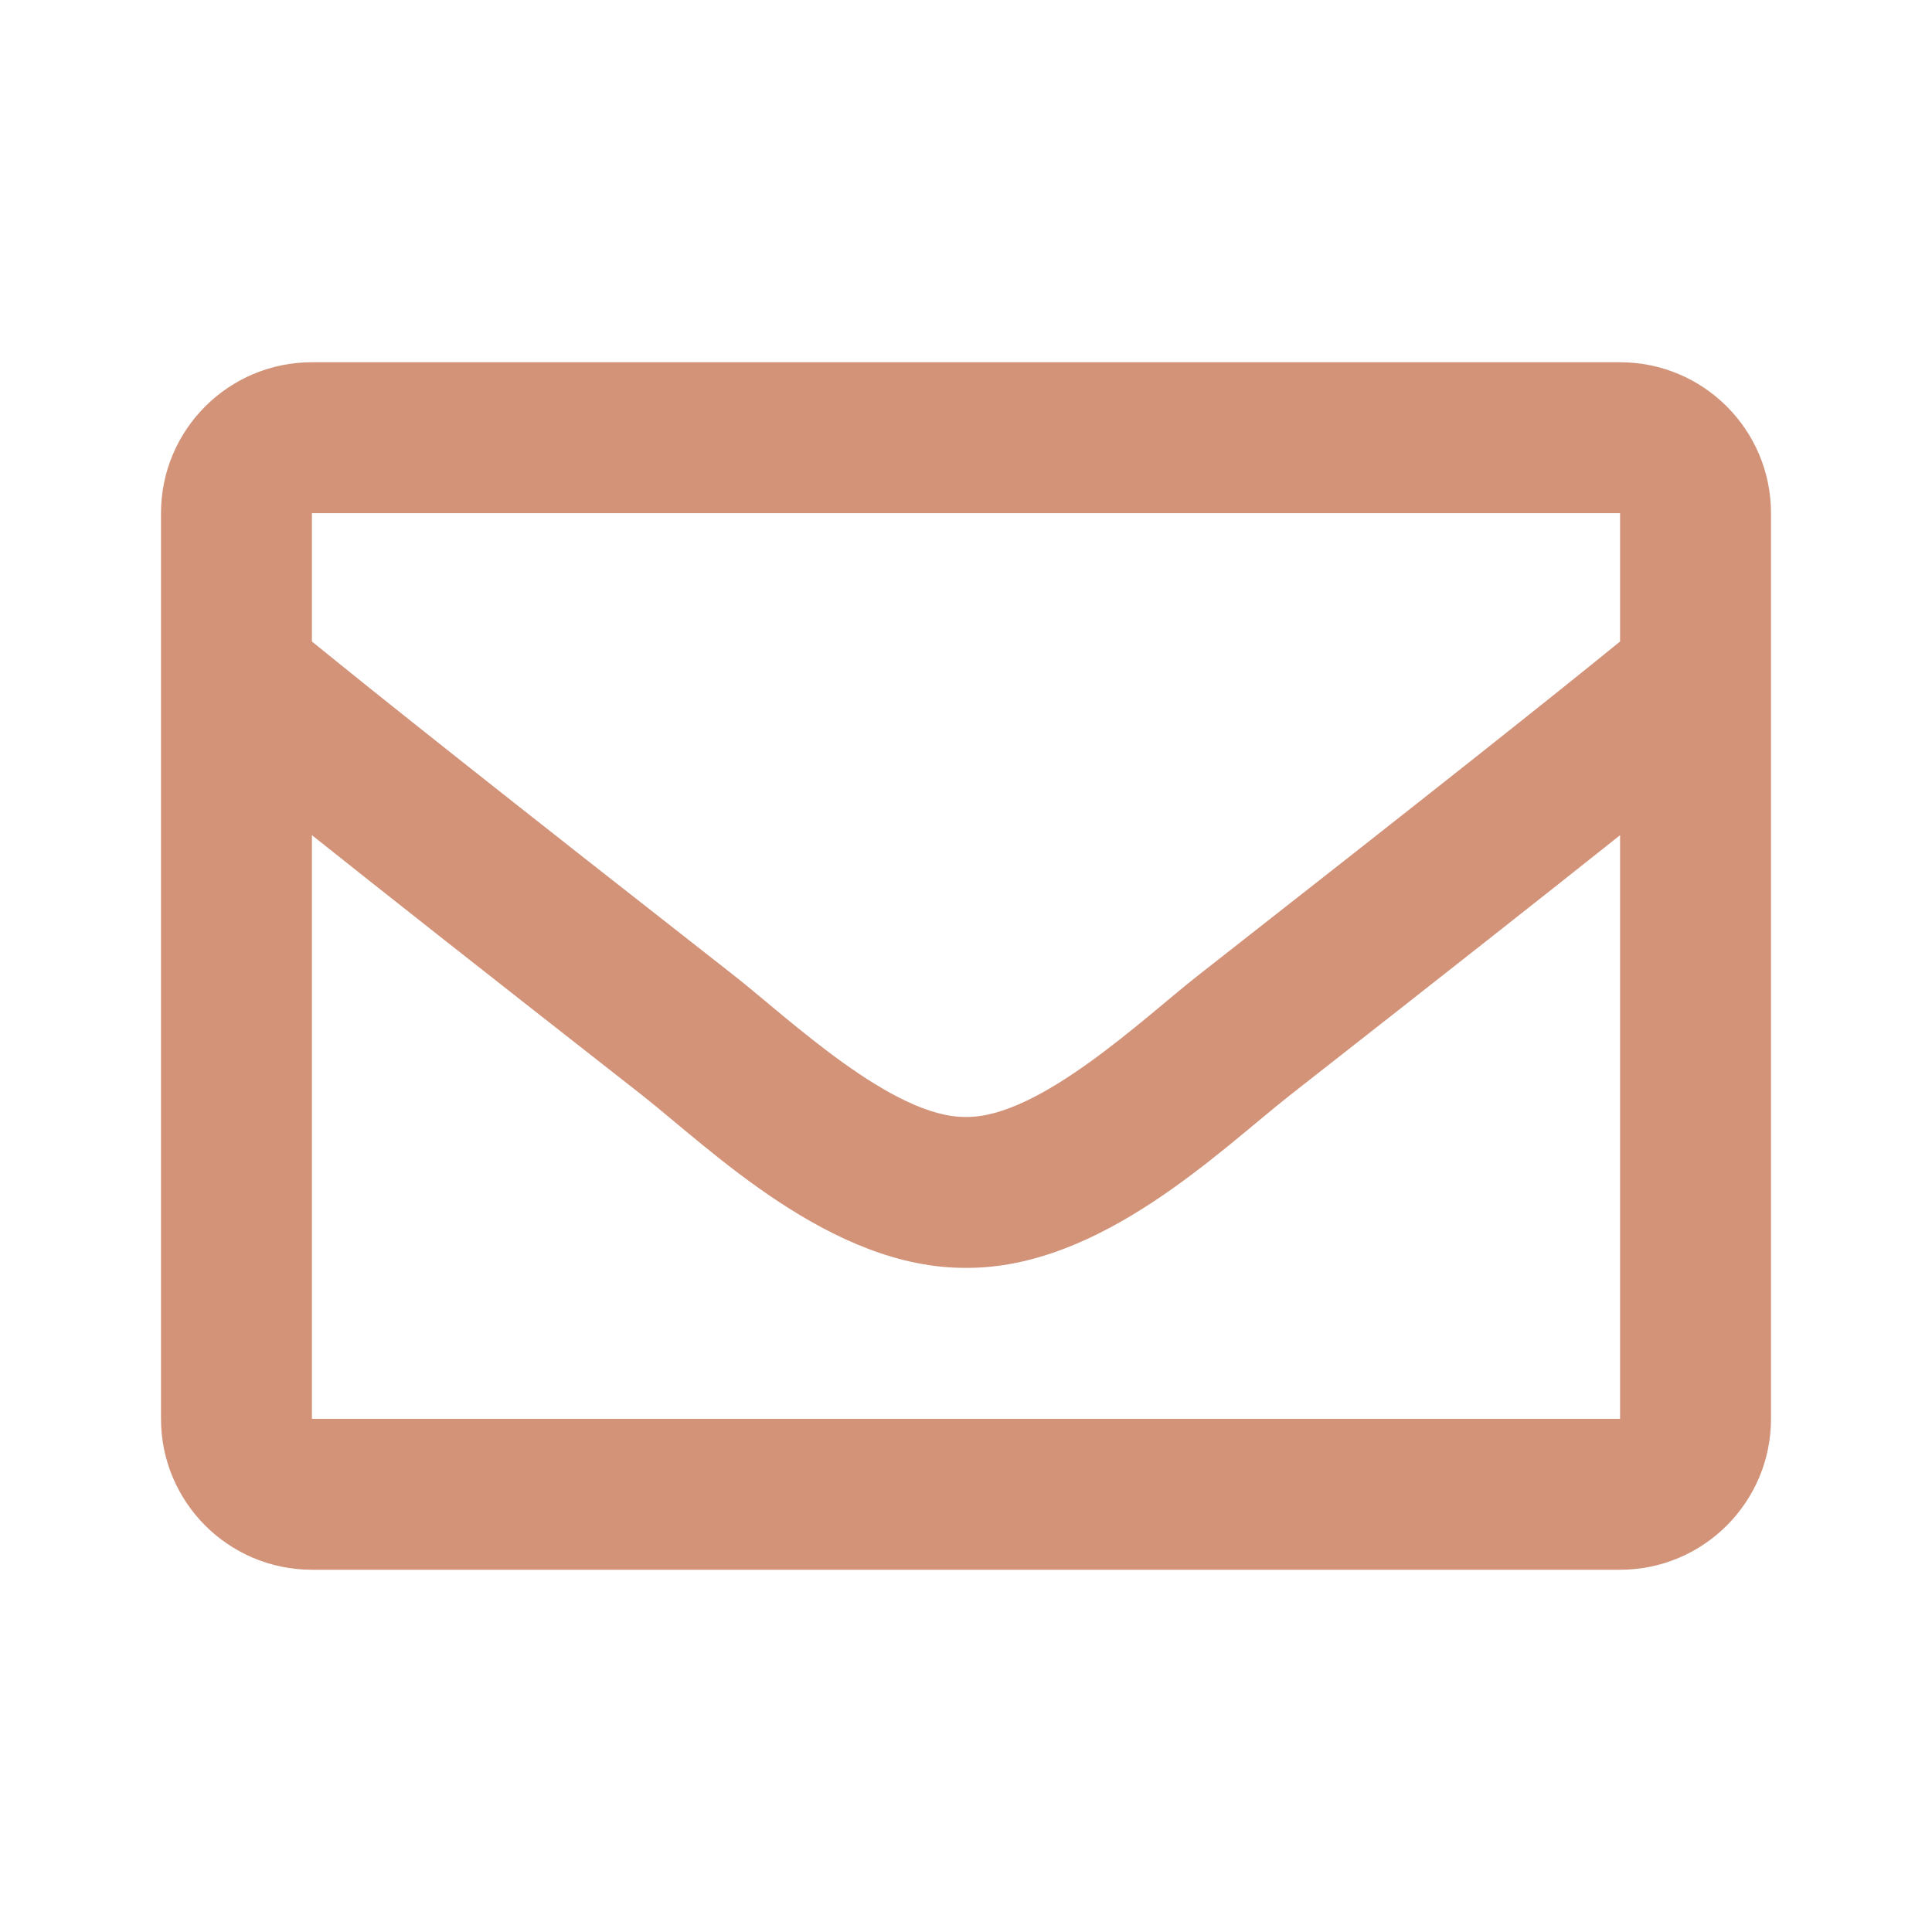
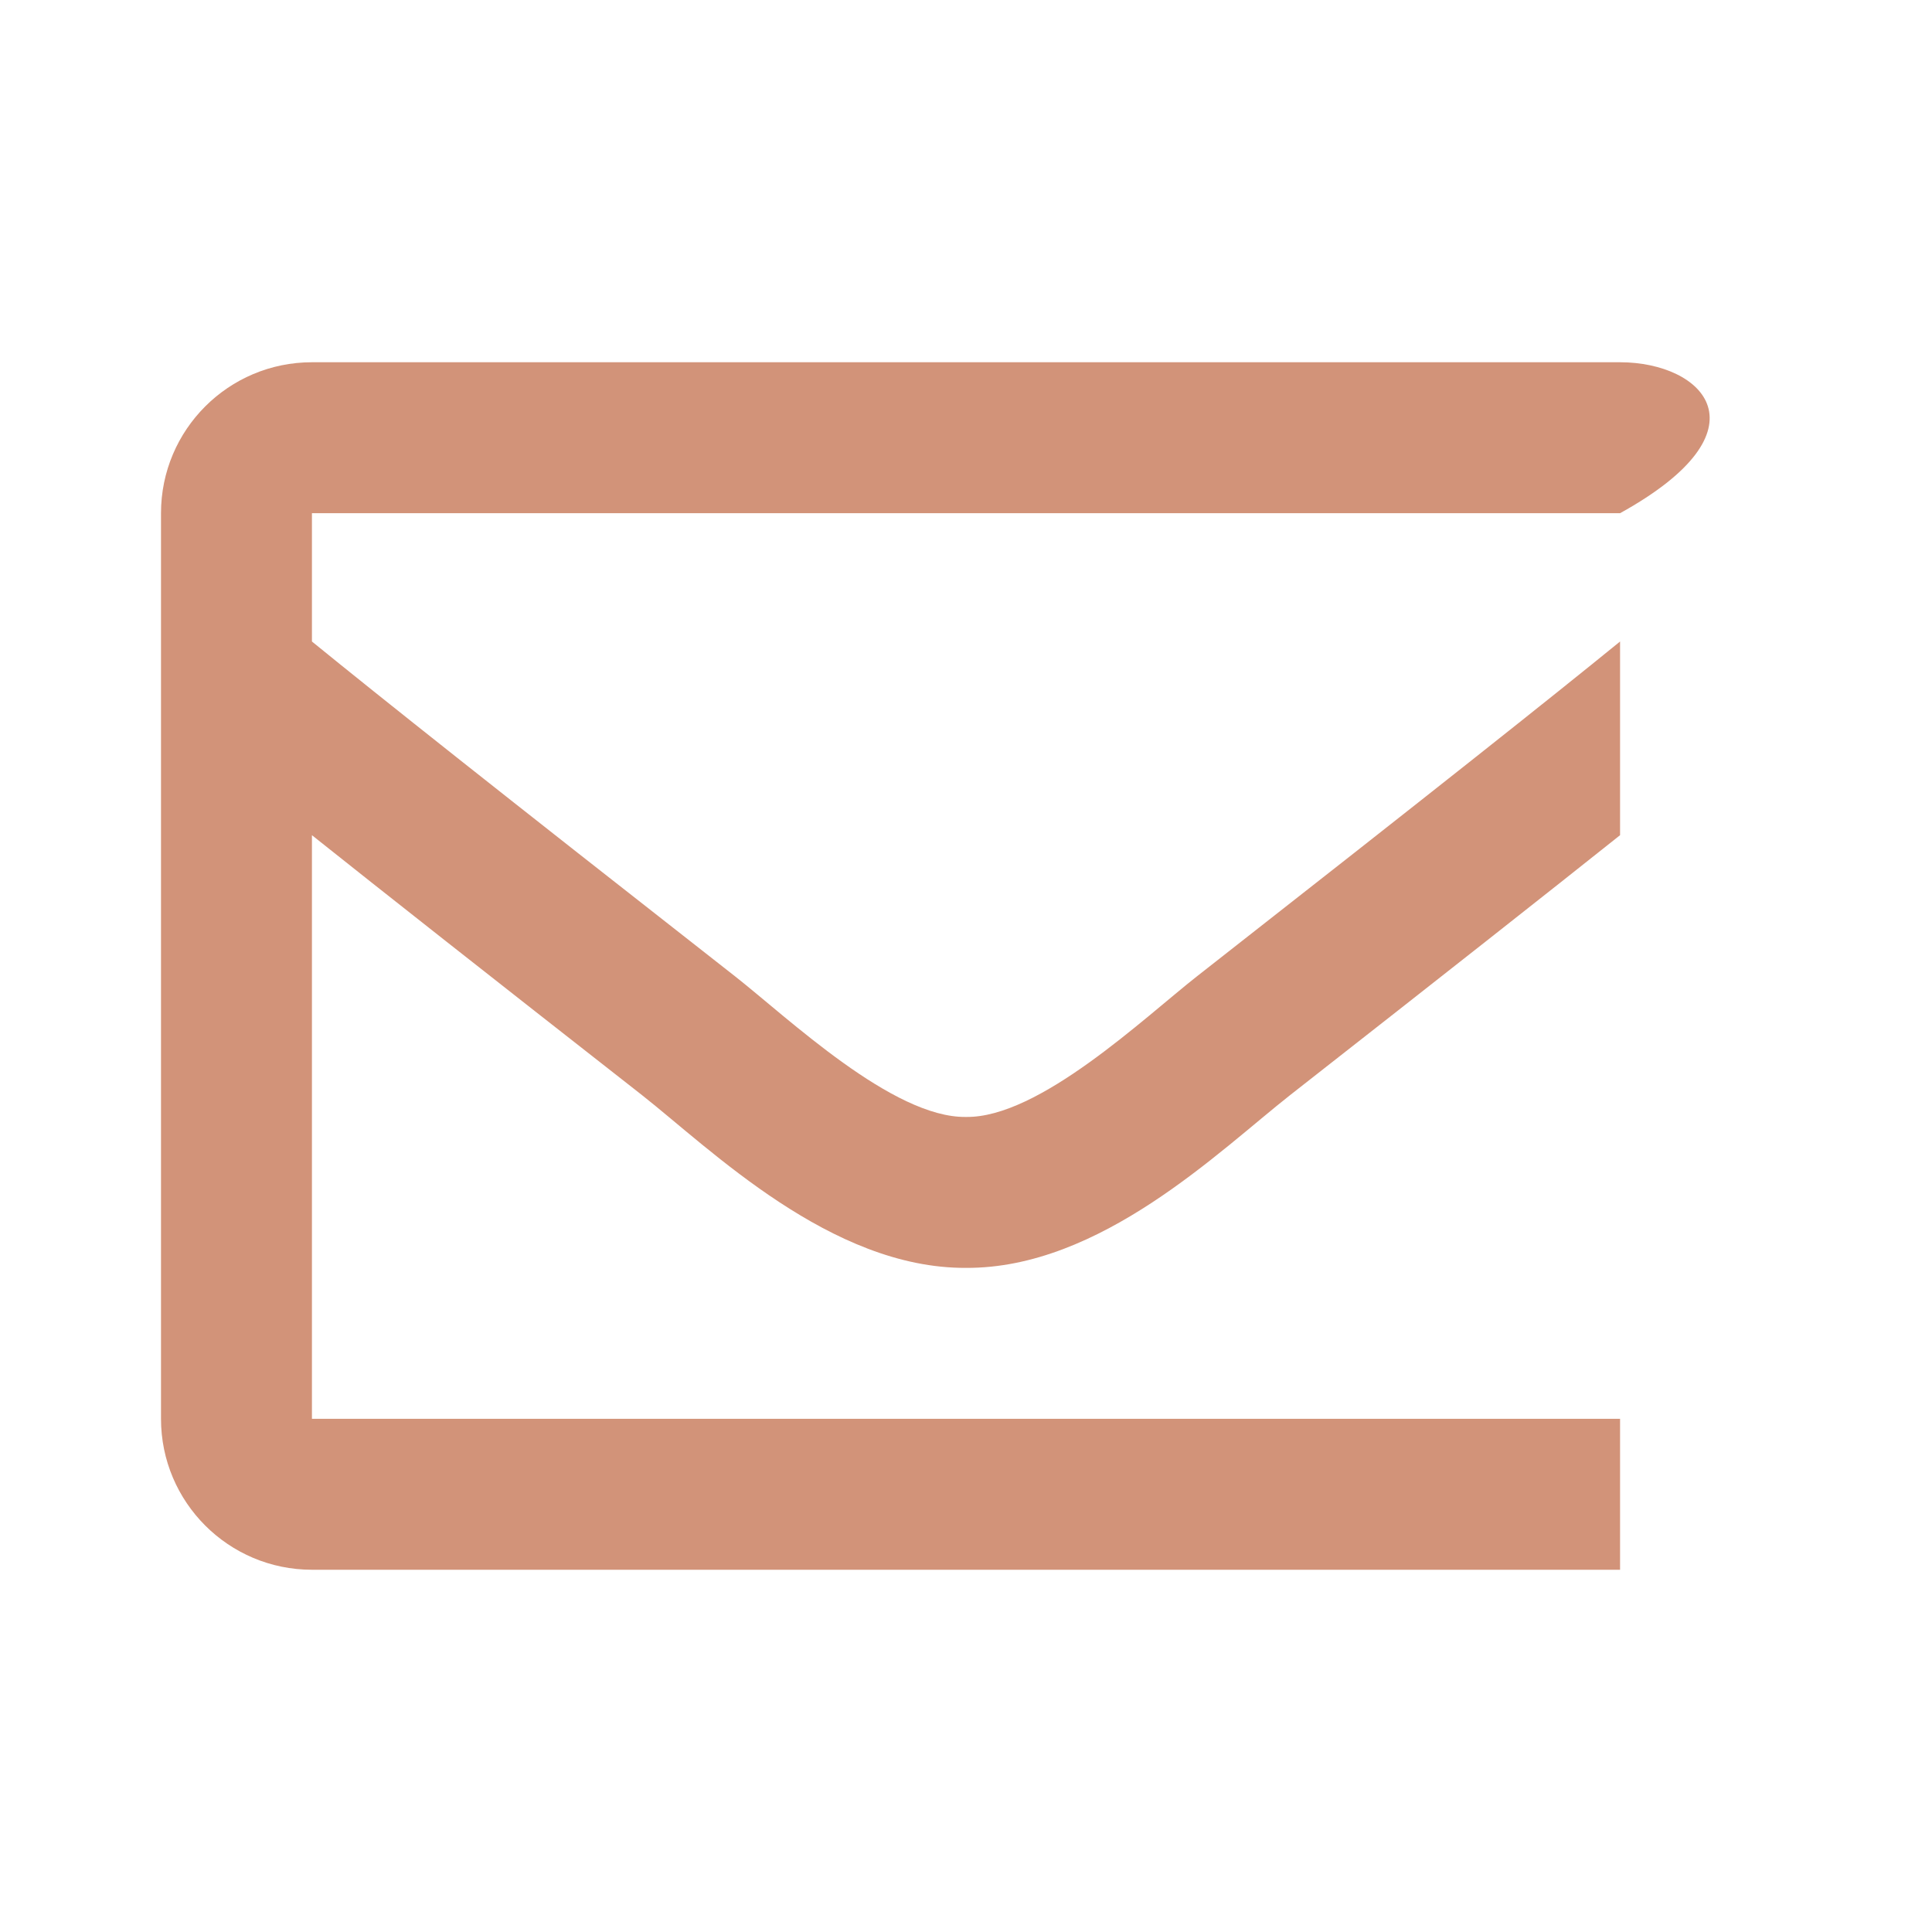
<svg xmlns="http://www.w3.org/2000/svg" width="24" height="24" viewBox="0 0 24 24" fill="none">
-   <path d="M20.125 4.5H3.875C2.839 4.5 2 5.339 2 6.375V17.625C2 18.66 2.839 19.5 3.875 19.5H20.125C21.16 19.5 22 18.66 22 17.625V6.375C22 5.339 21.16 4.5 20.125 4.5ZM20.125 6.375V7.969C19.249 8.682 17.853 9.791 14.868 12.129C14.21 12.646 12.907 13.889 12 13.875C11.093 13.889 9.79 12.646 9.132 12.129C6.148 9.792 4.751 8.682 3.875 7.969V6.375H20.125ZM3.875 17.625V10.375C4.77 11.088 6.039 12.088 7.974 13.603C8.828 14.275 10.323 15.759 12 15.75C13.669 15.759 15.145 14.297 16.026 13.604C17.96 12.089 19.23 11.088 20.125 10.375V17.625H3.875Z" fill="#D29379" />
+   <path d="M20.125 4.5H3.875C2.839 4.5 2 5.339 2 6.375V17.625C2 18.66 2.839 19.5 3.875 19.5H20.125V6.375C22 5.339 21.16 4.5 20.125 4.5ZM20.125 6.375V7.969C19.249 8.682 17.853 9.791 14.868 12.129C14.21 12.646 12.907 13.889 12 13.875C11.093 13.889 9.79 12.646 9.132 12.129C6.148 9.792 4.751 8.682 3.875 7.969V6.375H20.125ZM3.875 17.625V10.375C4.77 11.088 6.039 12.088 7.974 13.603C8.828 14.275 10.323 15.759 12 15.75C13.669 15.759 15.145 14.297 16.026 13.604C17.96 12.089 19.23 11.088 20.125 10.375V17.625H3.875Z" fill="#D29379" />
</svg>